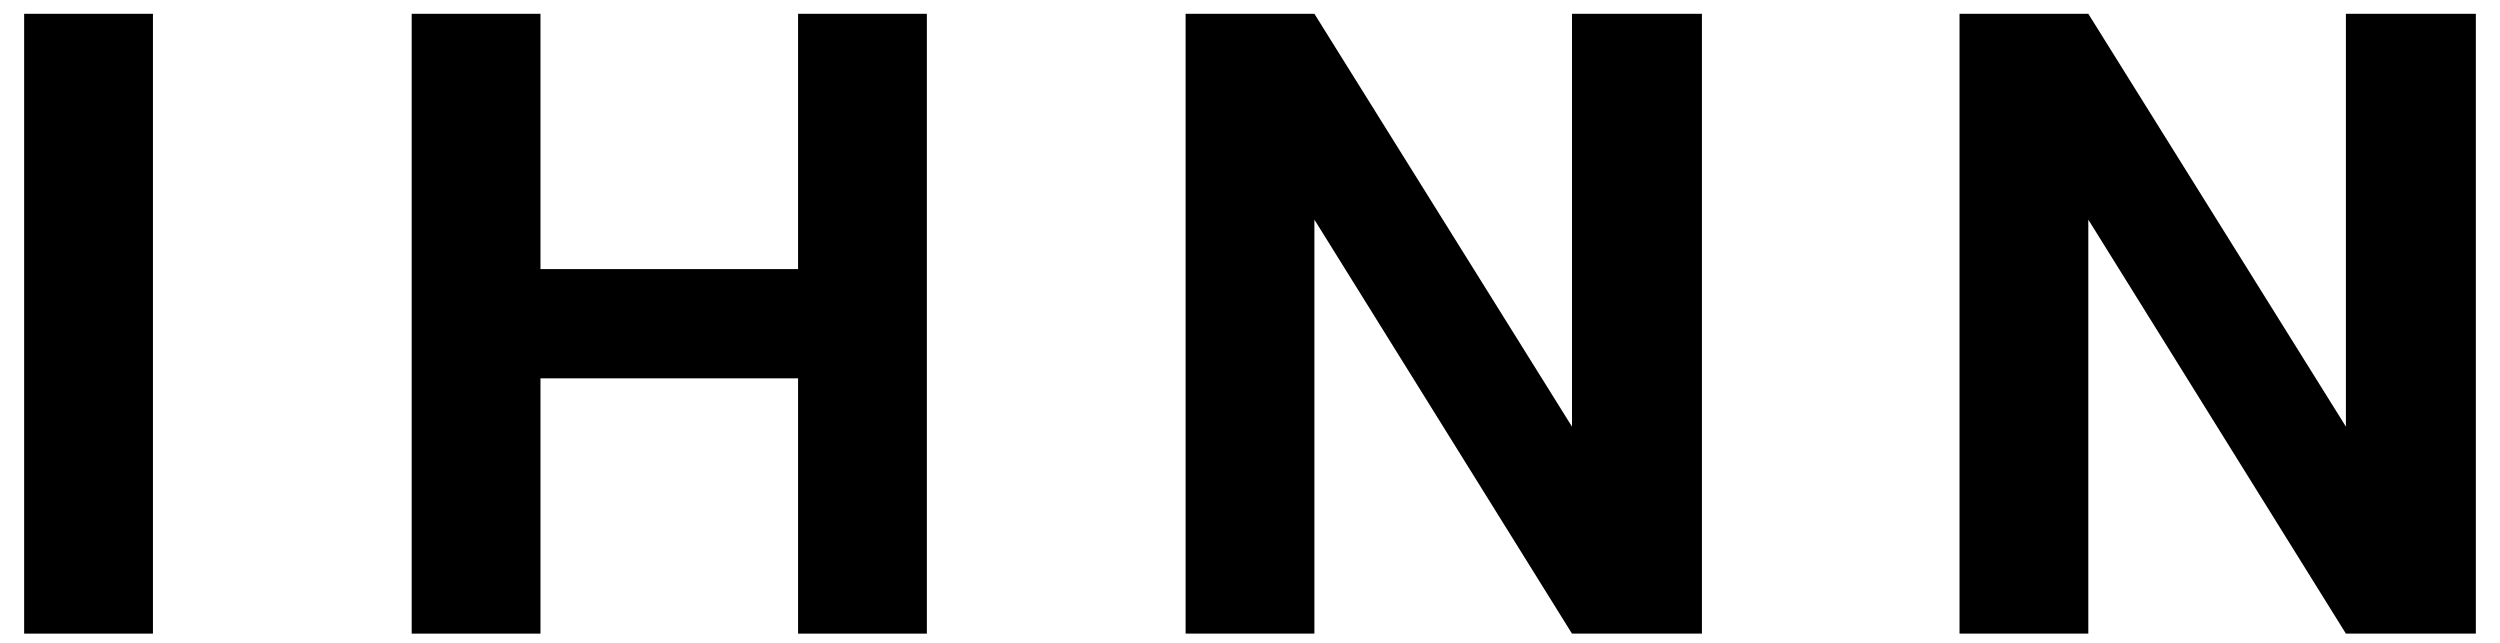
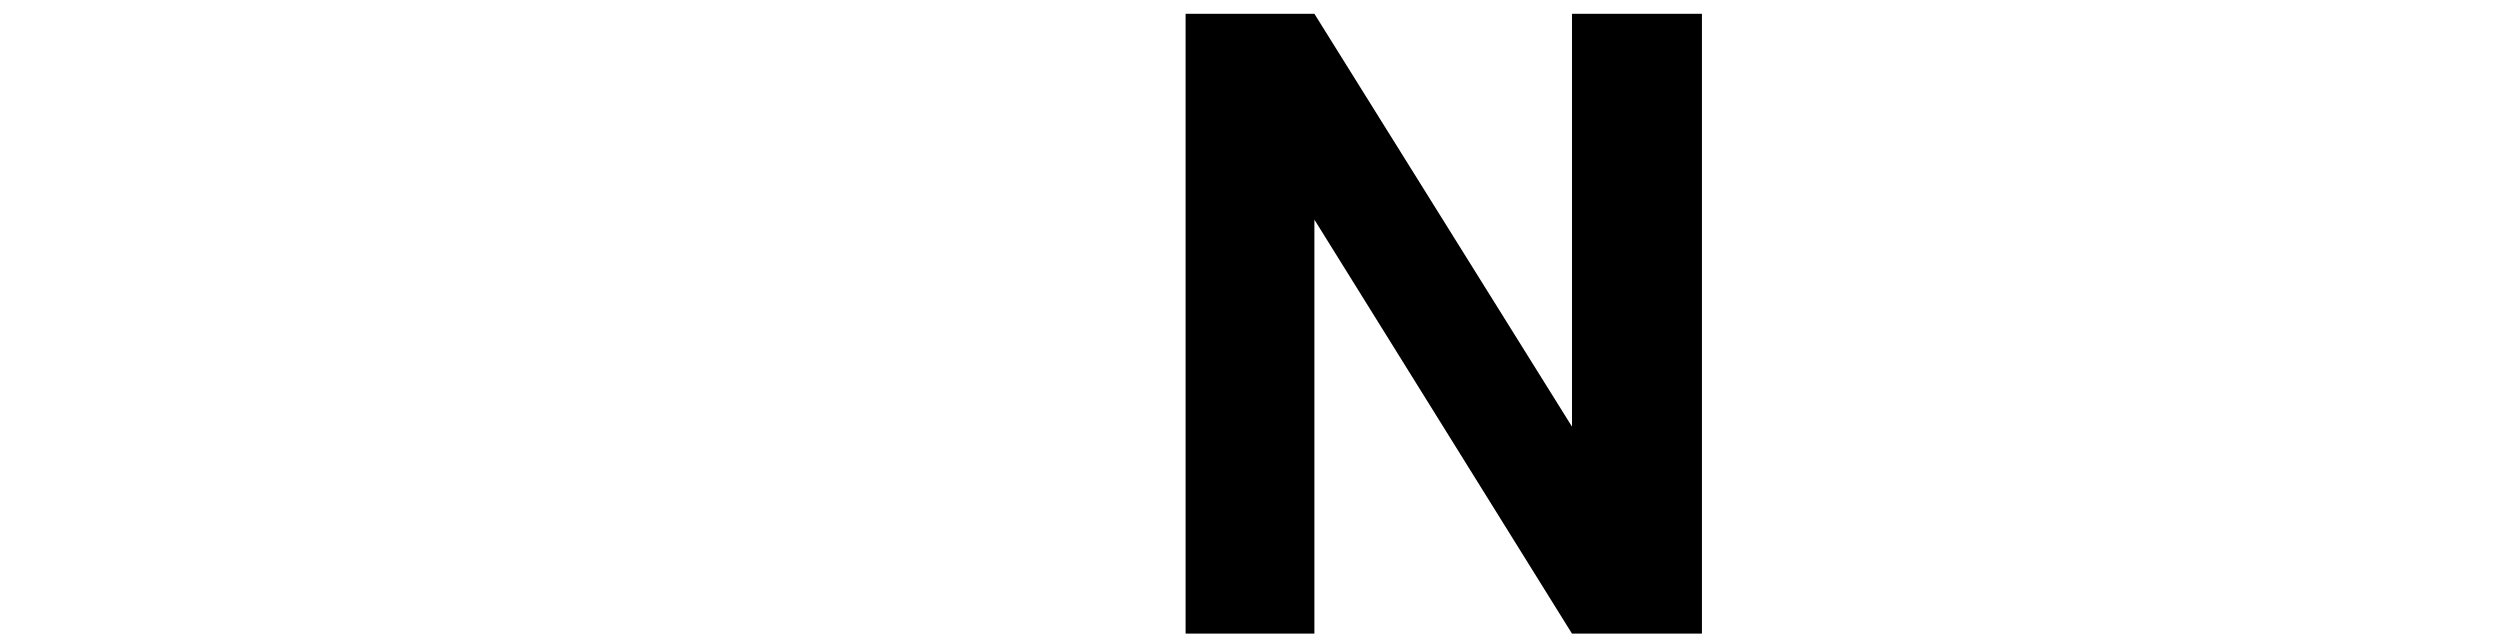
<svg xmlns="http://www.w3.org/2000/svg" version="1.1" id="_レイヤー_2" x="0px" y="0px" viewBox="0 0 217.4 55.9" style="enable-background:new 0 0 217.4 55.9;" xml:space="preserve">
  <g>
-     <rect x="2.1" y="1.2" width="11.2" height="53.9" />
    <polygon points="136.7,37.1 114.3,1.2 103.1,1.2 103.1,55.1 114.3,55.1 114.3,19.1 136.7,55.1 148,55.1 148,1.2 136.7,1.2  " />
-     <polygon points="204,1.2 204,37.1 181.6,1.2 170.4,1.2 170.4,55.1 181.6,55.1 181.6,19.1 204,55.1 215.3,55.1 215.3,1.2  " />
-     <polygon points="69.4,23.4 47,23.4 47,1.2 35.8,1.2 35.8,55.1 47,55.1 47,32.9 69.4,32.9 69.4,55.1 80.6,55.1 80.6,1.2 69.4,1.2     " />
  </g>
</svg>